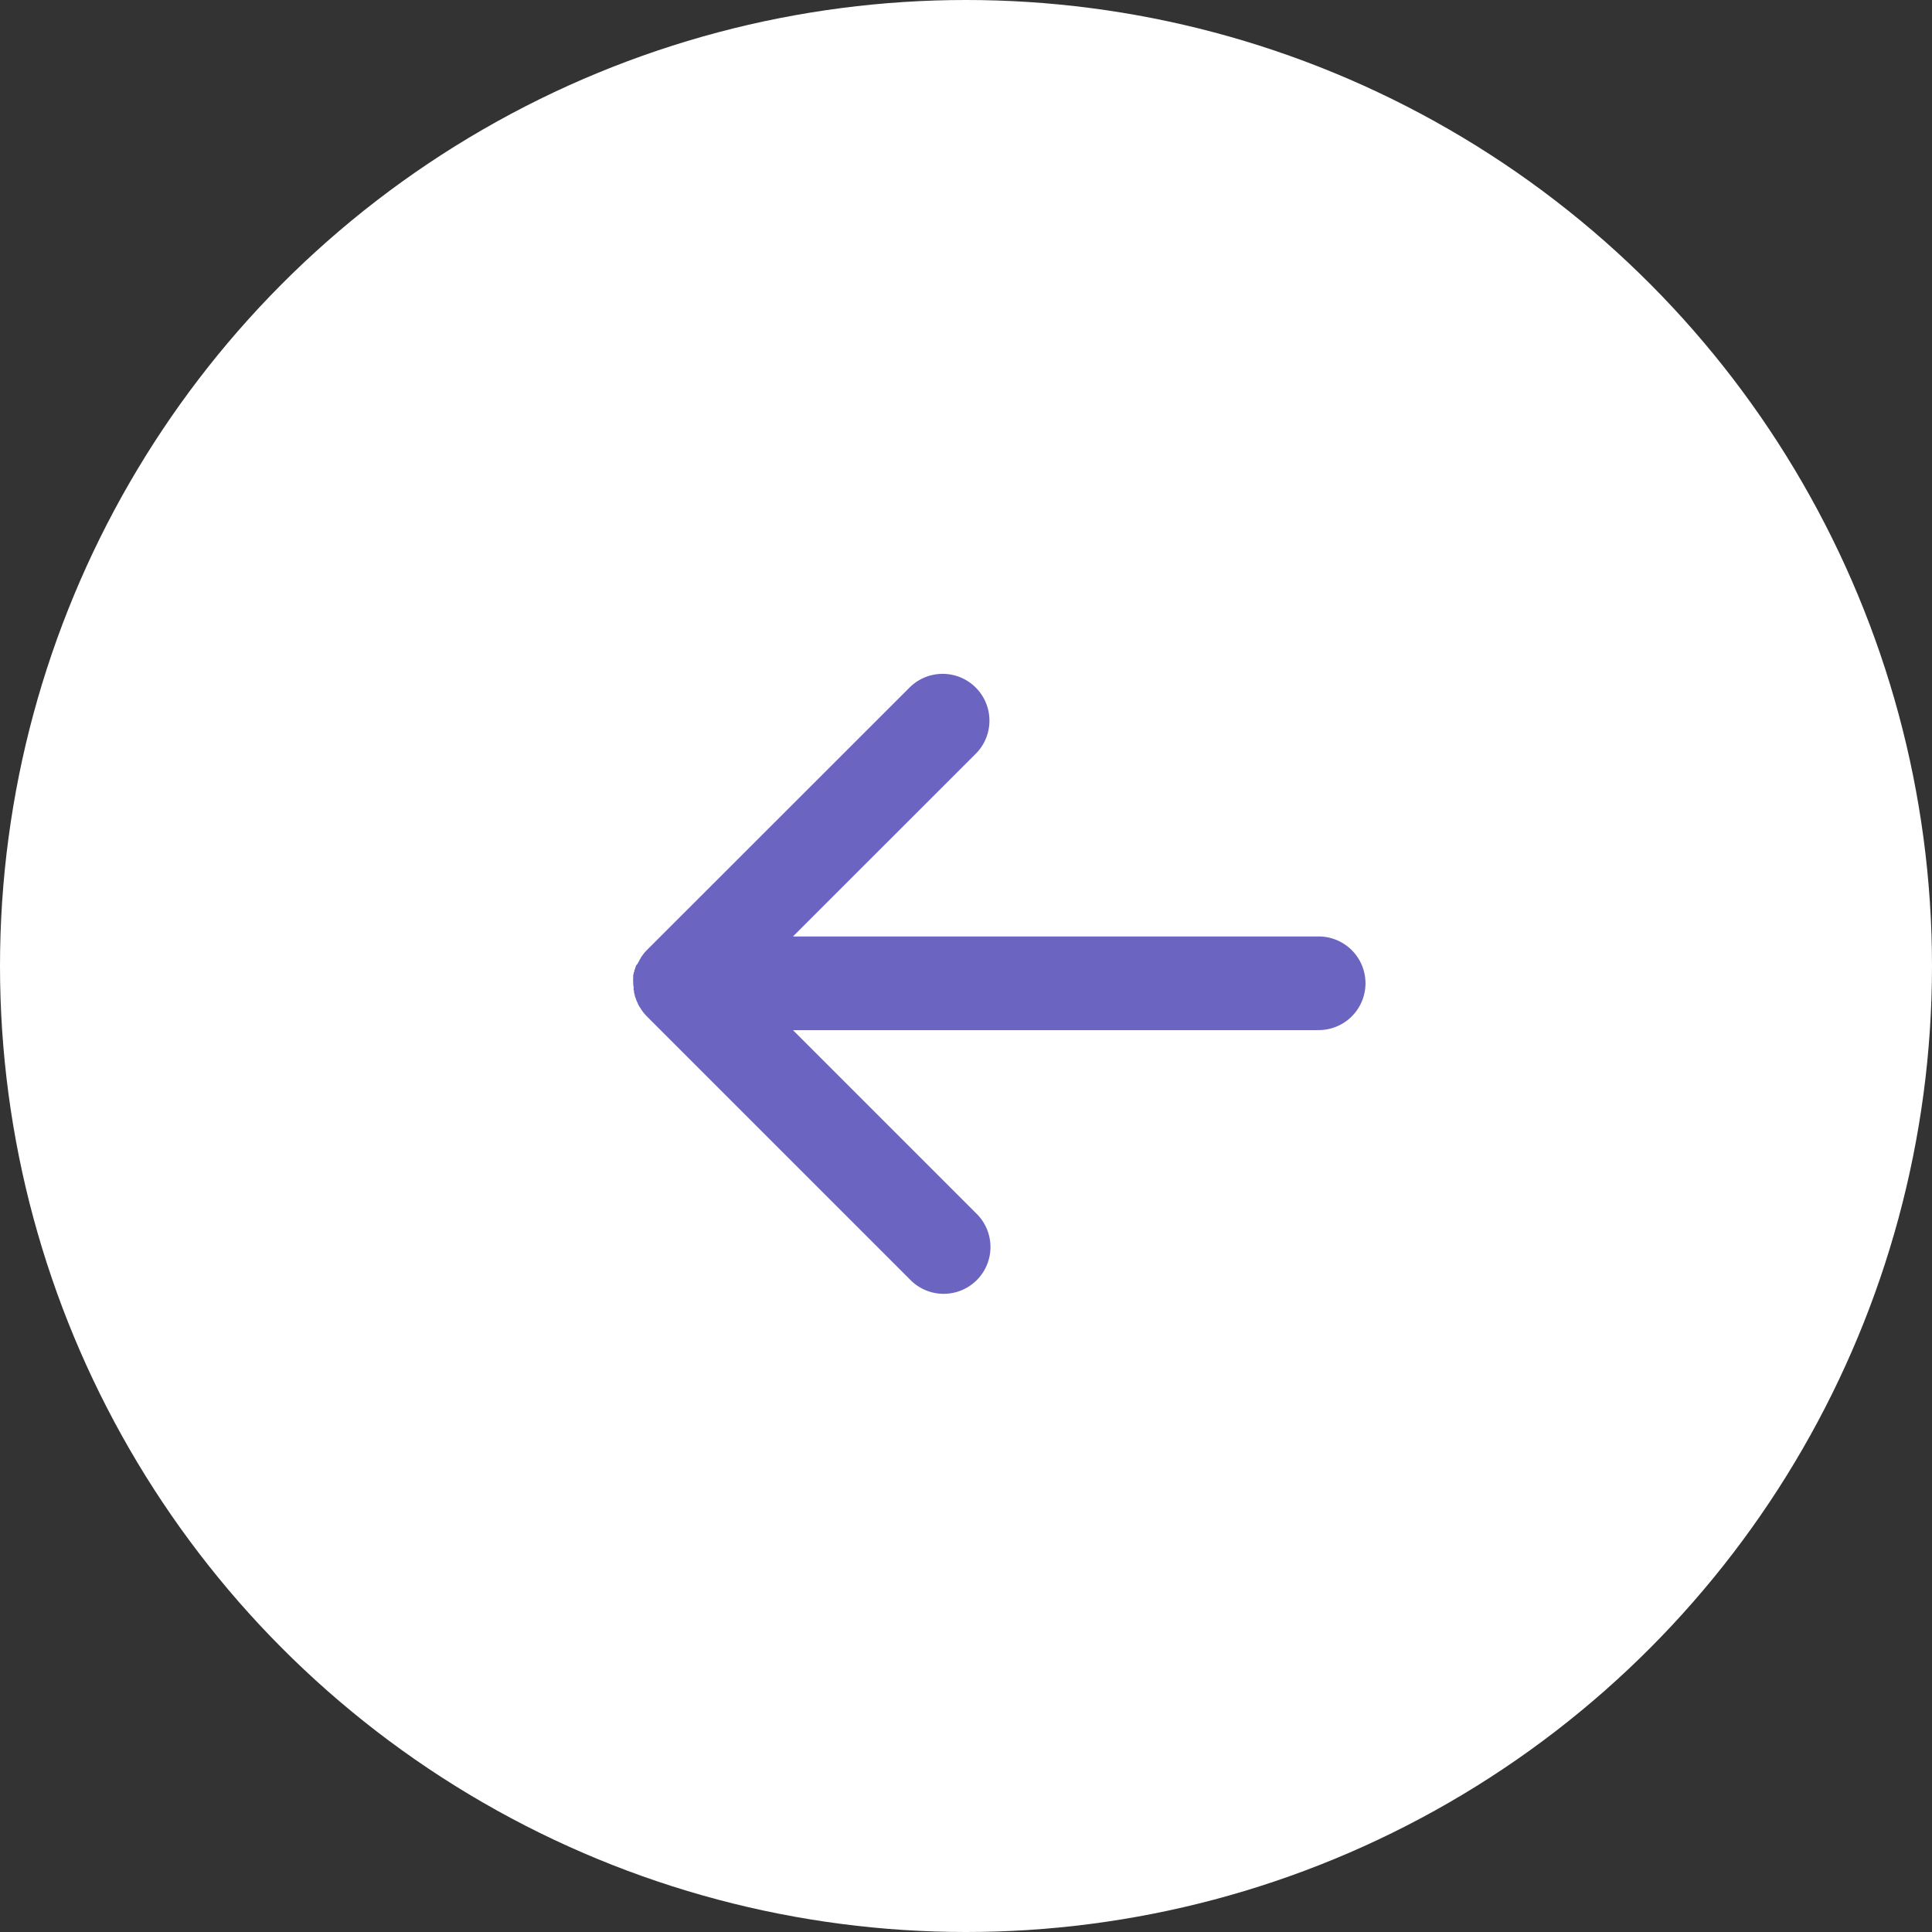
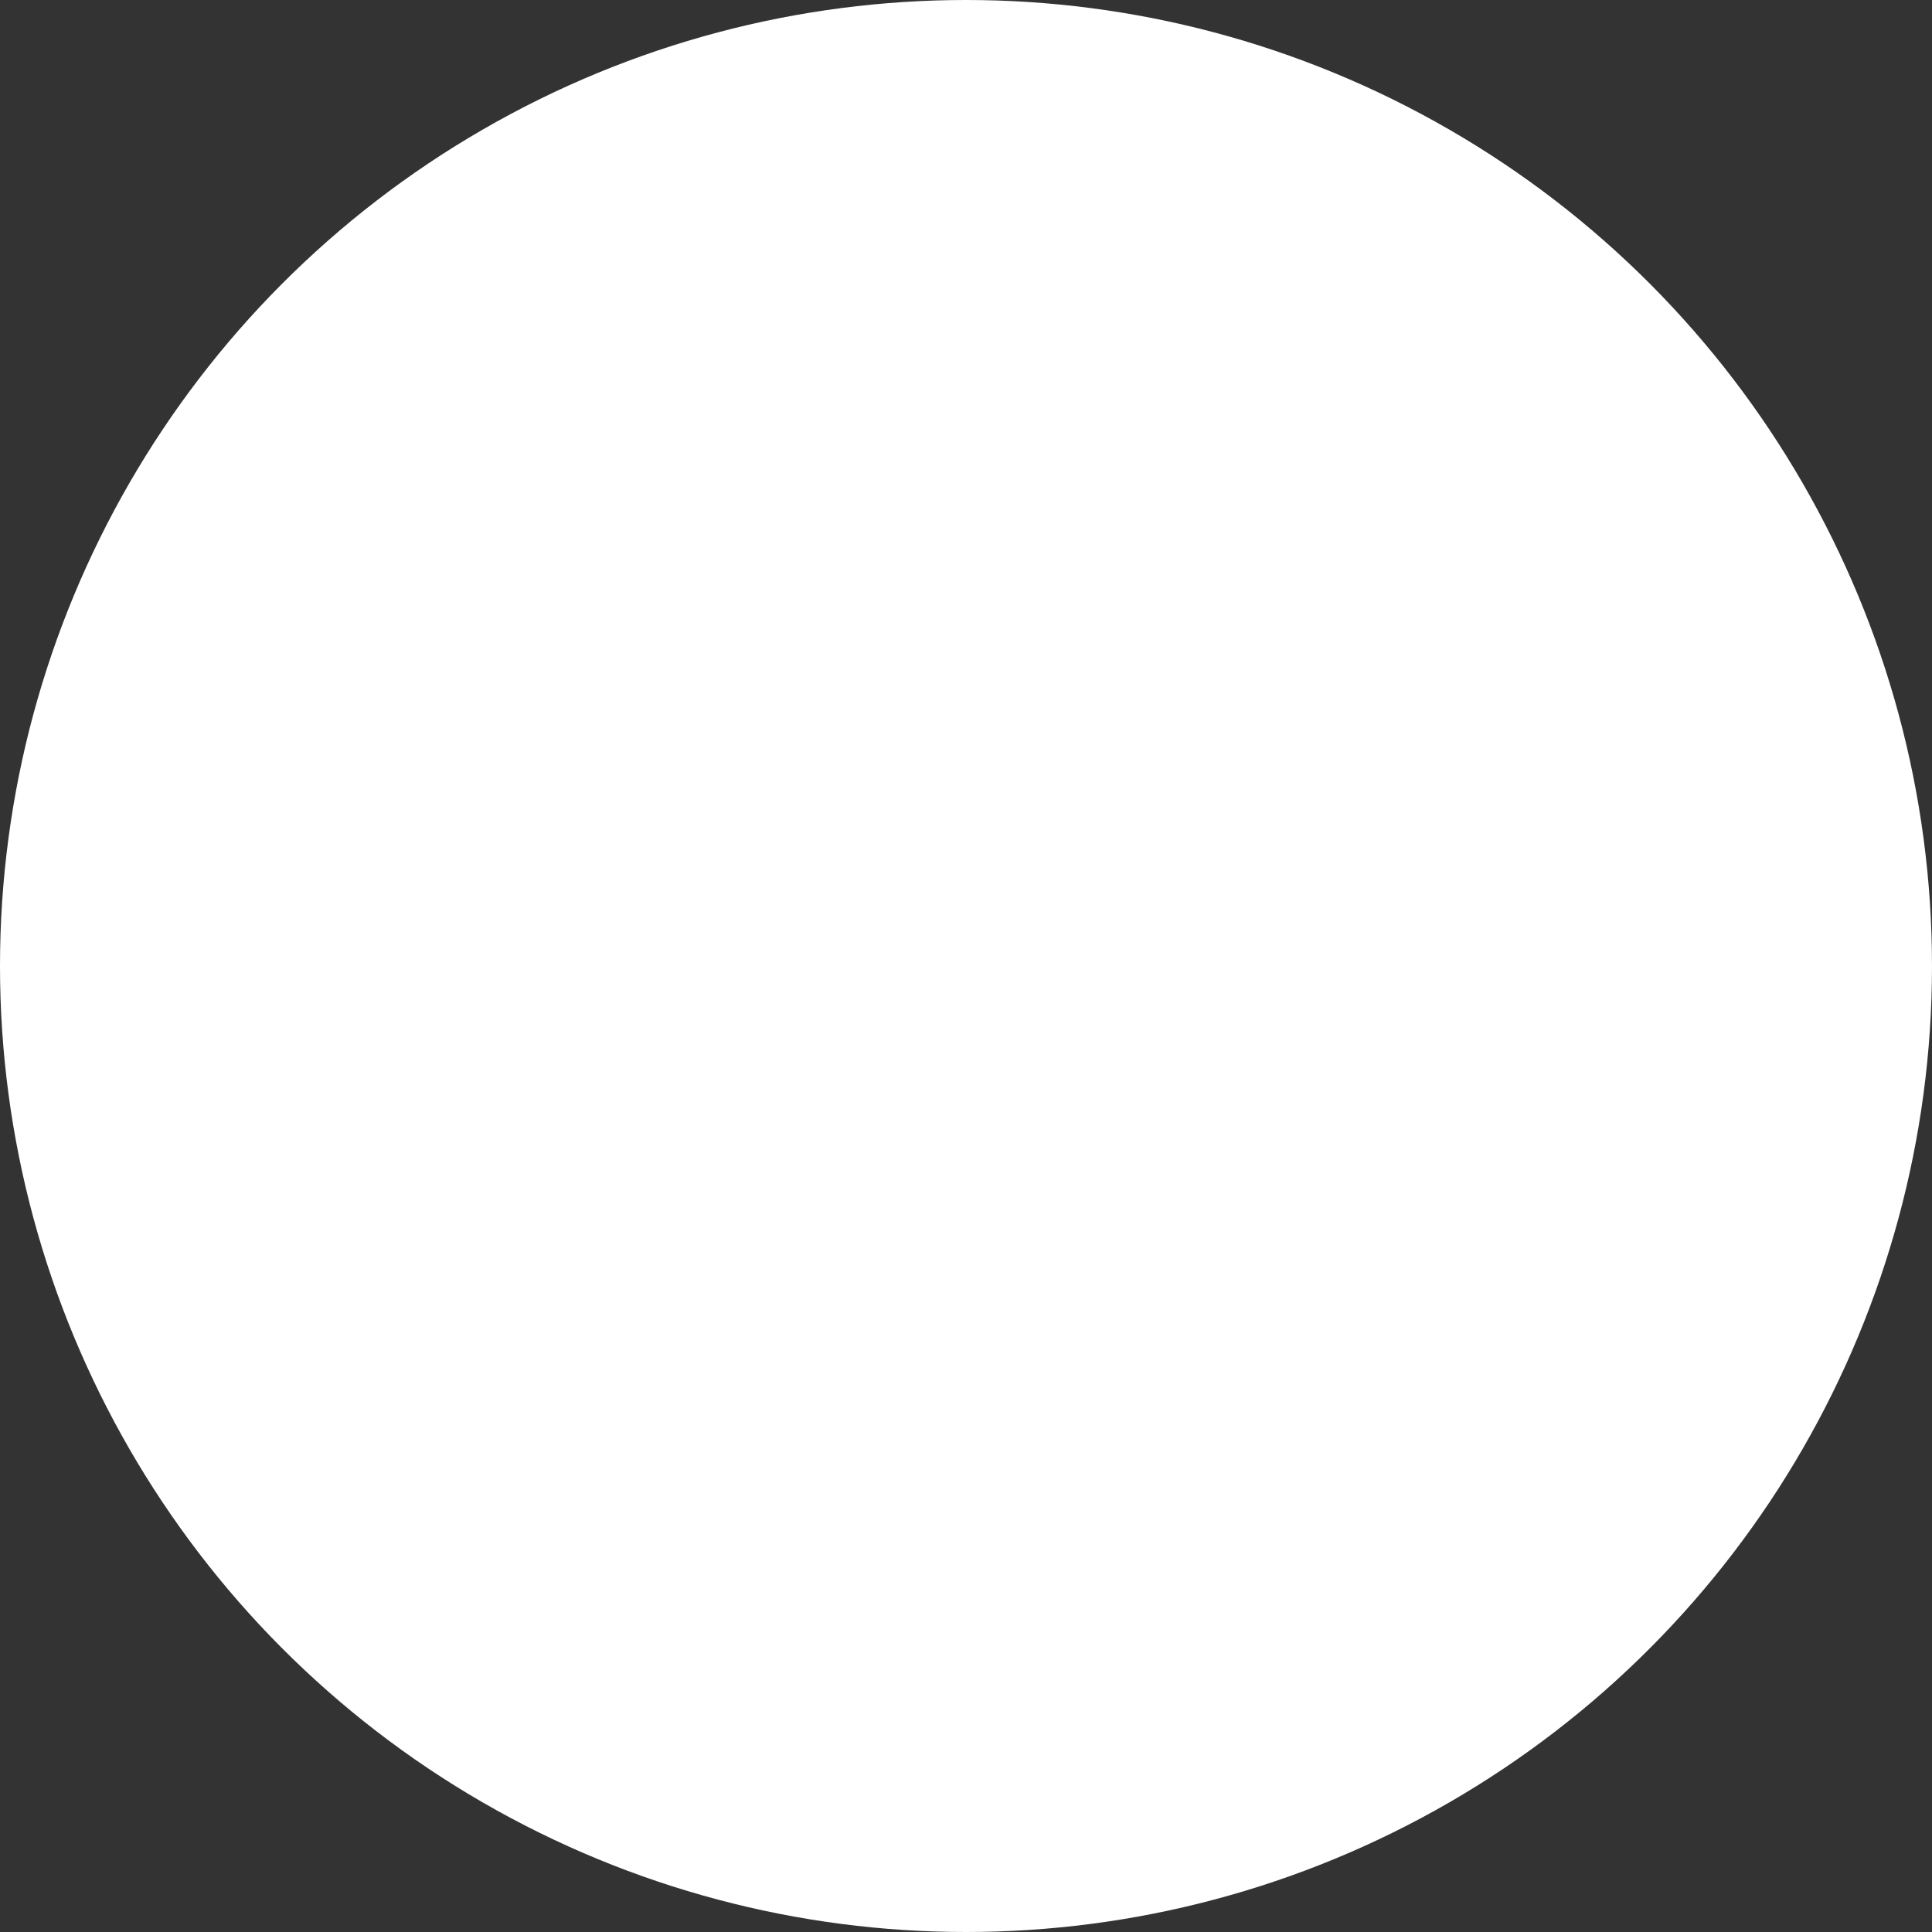
<svg xmlns="http://www.w3.org/2000/svg" width="26" height="26" viewBox="0 0 26 26">
  <rect x="0" y="0" width="26" height="26" fill="#333333" stroke="none" />
  <g id="Group_28602" data-name="Group 28602" transform="translate(-12840 -2700) rotate(180)">
    <g id="Group_28600" data-name="Group 28600" transform="translate(-13932 -4145)">
      <circle id="Ellipse_157" data-name="Ellipse 157" cx="13" cy="13" r="13" transform="translate(1066 1419)" fill="#fff" />
-       <path id="Path_25970" data-name="Path 25970" d="M9.2,4.794H2.15L4.609,7.253a.63.63,0,1,1-.89.891L.185,4.61a.625.625,0,0,1-.042-.047L.127,4.542.106,4.513C.1,4.5.1,4.5.09,4.487L.074,4.461.061,4.433c0-.009-.009-.018-.013-.028s-.007-.019-.01-.028-.007-.02-.011-.03S.022,4.328.02,4.318.014,4.3.012,4.287s0-.023-.005-.034,0-.018,0-.027A.636.636,0,0,1,0,4.1c0-.009,0-.018,0-.027s0-.023.005-.034,0-.021.008-.031,0-.019.007-.029.007-.02.011-.03.006-.019.01-.028L.061,3.9c0-.009.009-.019.014-.028L.09,3.841C.1,3.832.1,3.823.106,3.814l.021-.029.015-.021a.625.625,0,0,1,.042-.047L3.719.184a.63.63,0,0,1,.891.891L2.15,3.534H9.2a.63.63,0,1,1,0,1.259Z" transform="translate(1083.479 1435.931) rotate(180)" fill="#6b64c1" />
    </g>
  </g>
</svg>